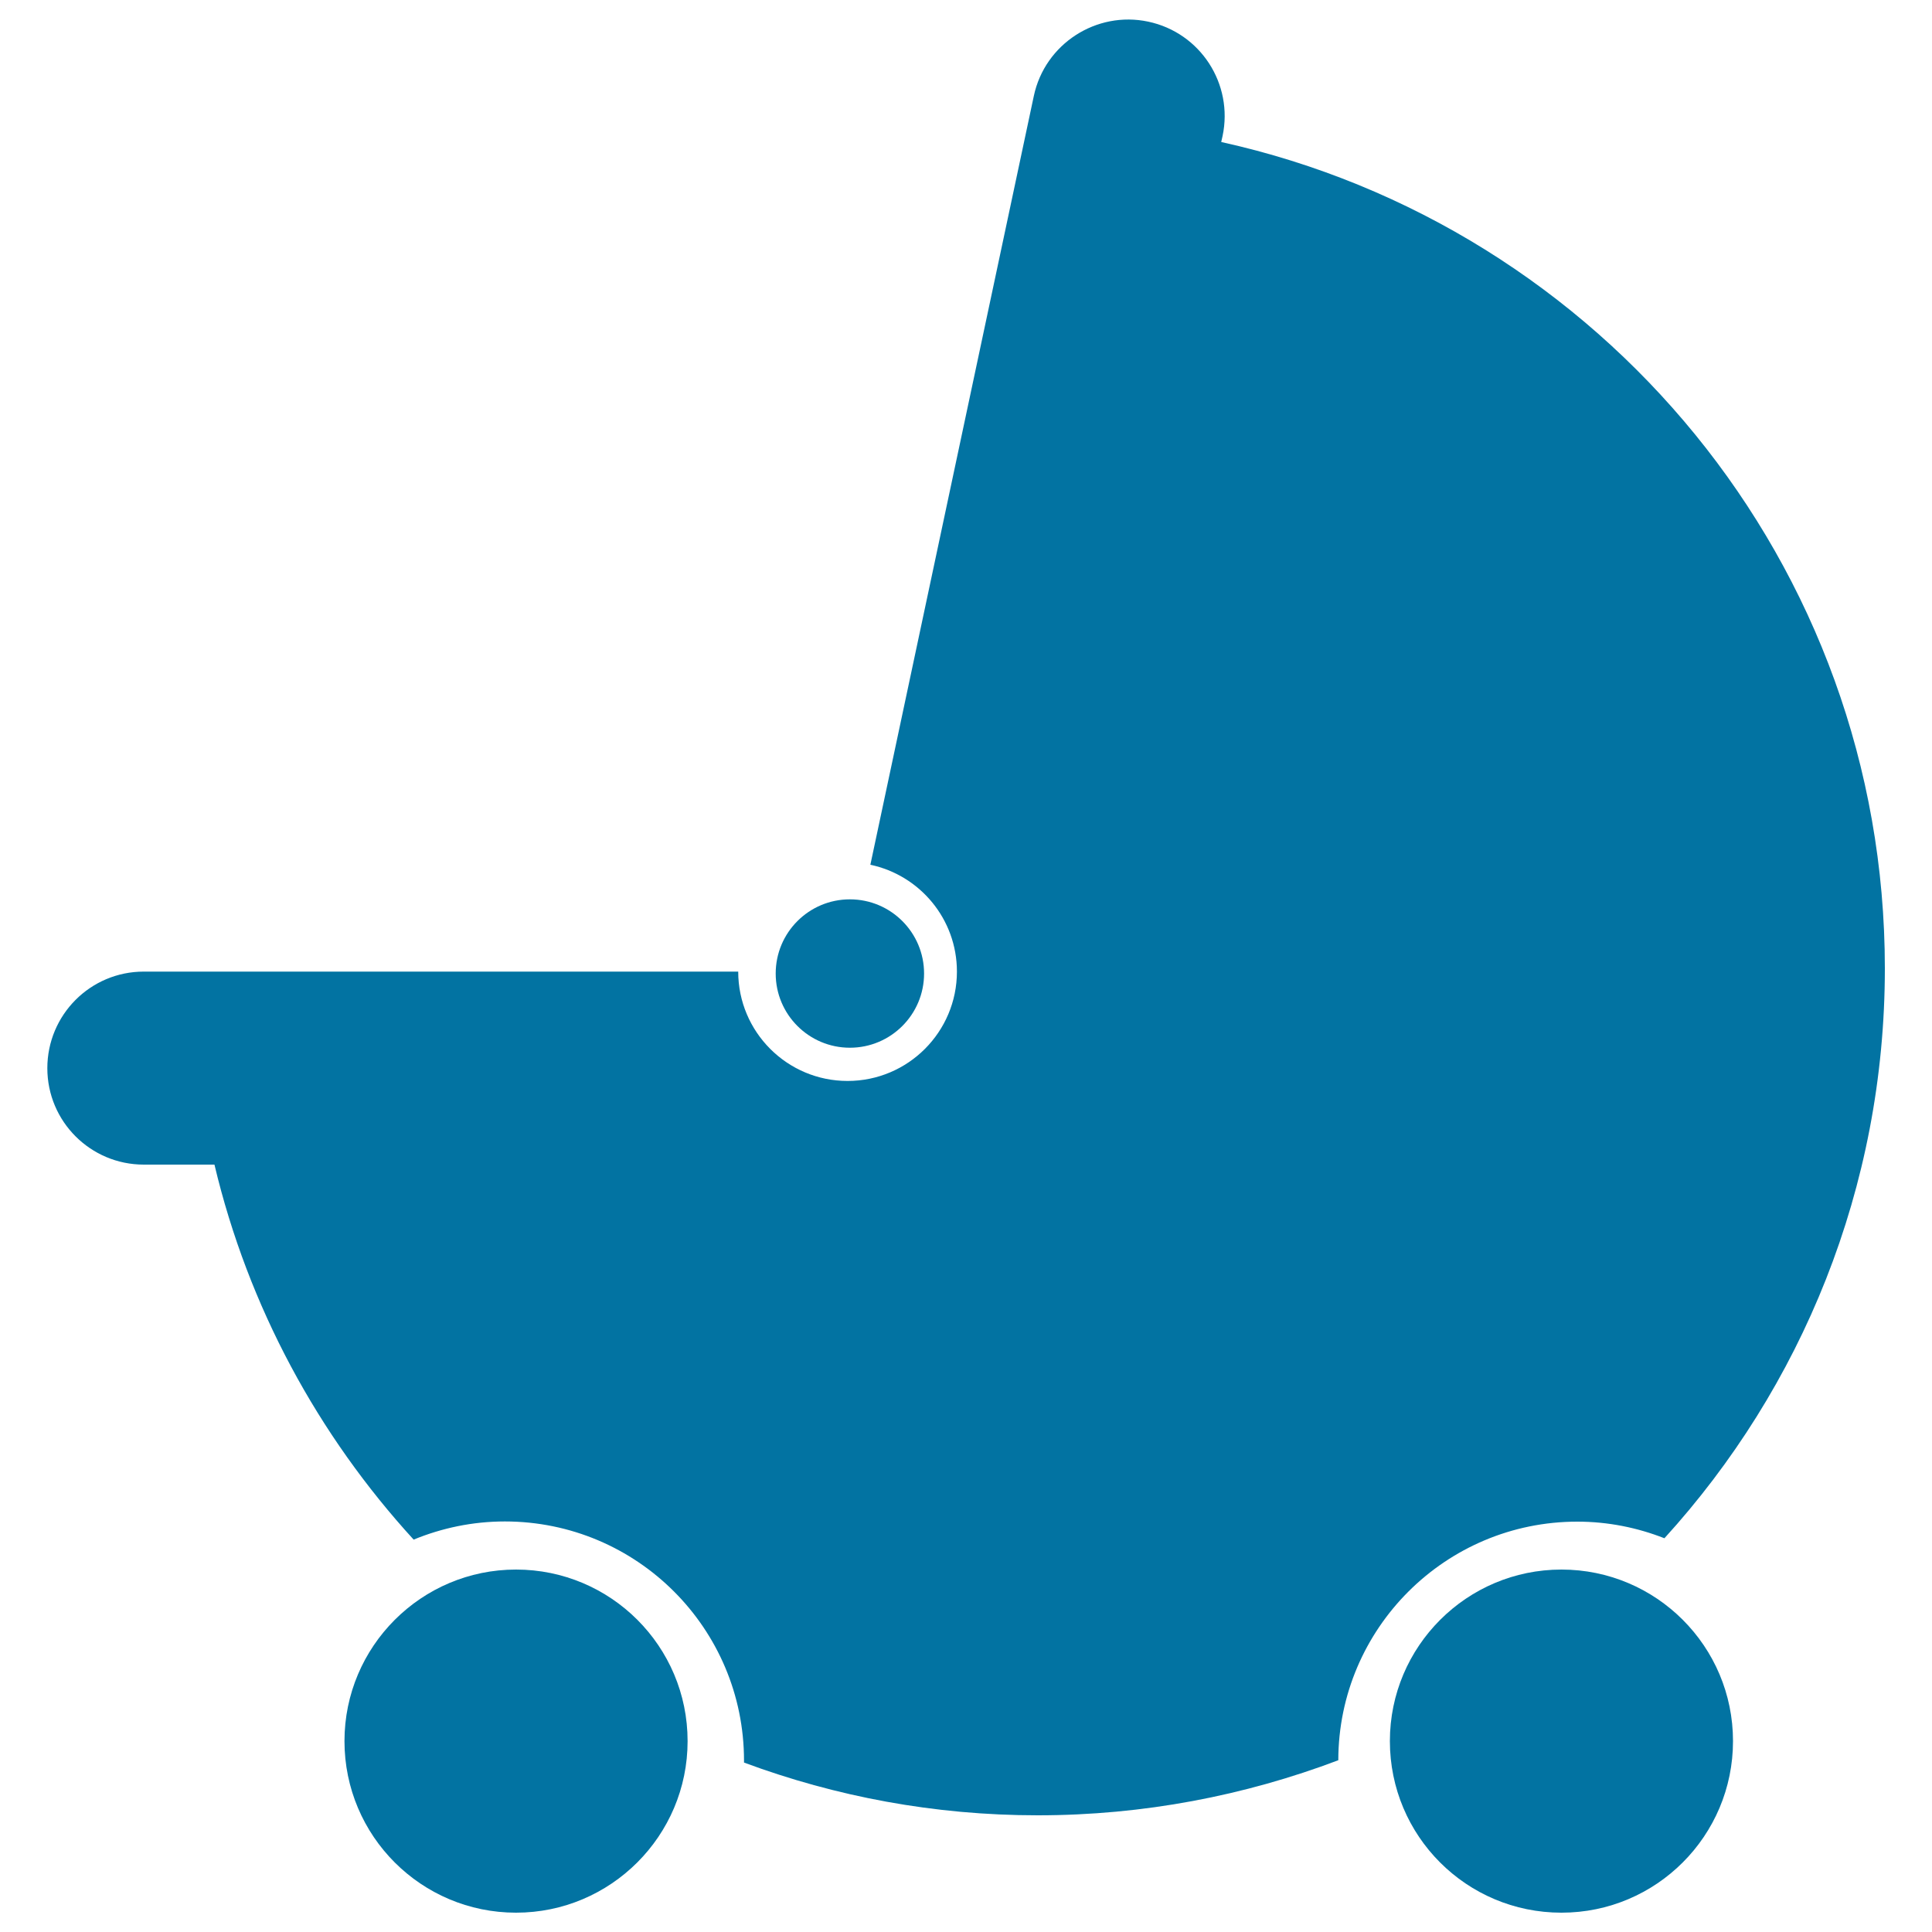
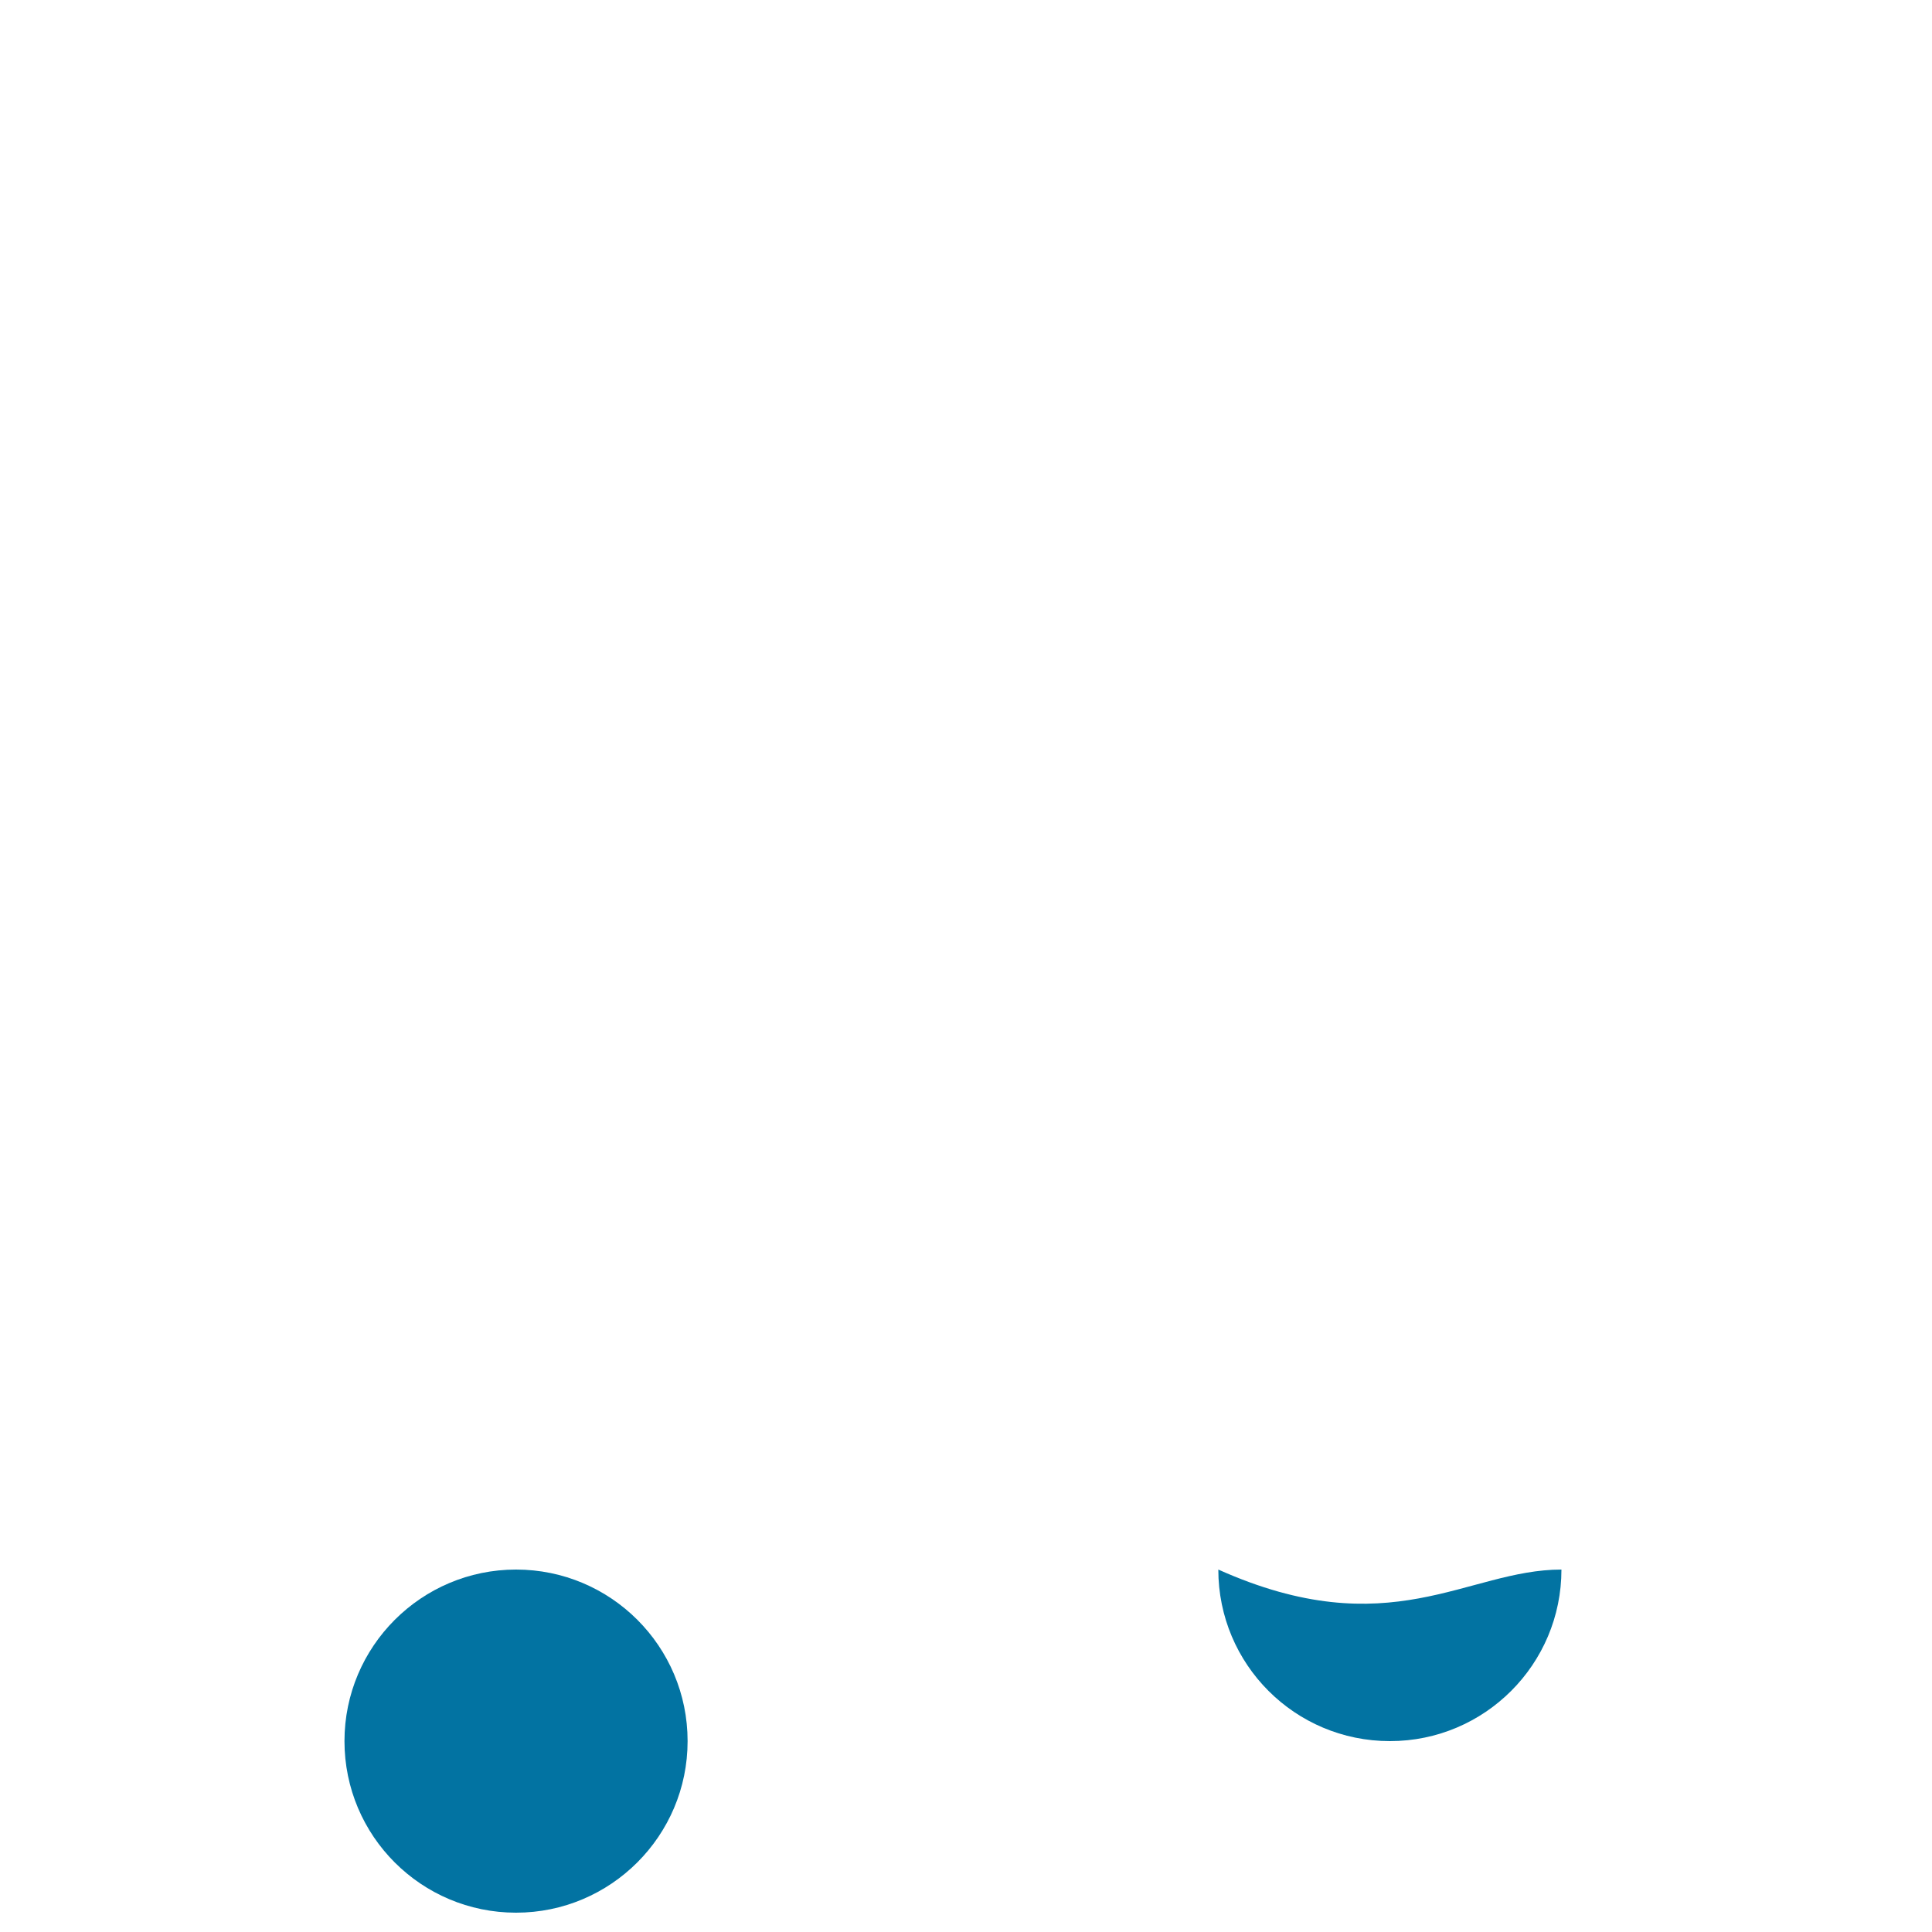
<svg xmlns="http://www.w3.org/2000/svg" viewBox="0 0 1000 1000" style="fill:#0273a2">
  <title>Baby Black Stroller Transport SVG icon</title>
  <g>
    <g>
-       <path d="M808.2,812.4c49,0,88.8,39.7,88.8,88.8c0,49-39.7,88.8-88.8,88.8c-49.1,0-88.8-39.7-88.8-88.8C719.4,852.2,759.2,812.4,808.2,812.4z" />
+       <path d="M808.2,812.4c0,49-39.7,88.8-88.8,88.8c-49.1,0-88.8-39.7-88.8-88.8C719.4,852.2,759.2,812.4,808.2,812.4z" />
      <path d="M267.1,812.4c49,0,88.8,39.7,88.8,88.8c0,49-39.8,88.8-88.8,88.8c-49,0-88.8-39.7-88.8-88.8C178.3,852.2,218.1,812.4,267.1,812.4z" />
-       <ellipse cx="439.9" cy="503.9" rx="38.4" ry="38.4" />
-       <path d="M632.1,73.5l0.7-3.1c5.7-27-11.5-53.5-38.5-59.2c-26.8-5.7-53.5,11.5-59.2,38.5l-84.6,397.9c25.6,5.4,44.8,28.1,44.8,55.3c0,31.2-25.3,56.6-56.6,56.6c-31.2,0-56.6-25.3-56.6-56.6H74.4c-27.6,0-49.9,22.4-49.9,50c0,27.6,22.4,49.9,49.9,49.9H111c17.5,73.7,53.7,140.1,103.1,194.1c14.6-6,30.5-9.4,47.2-9.4c68.4,0,123.8,55.4,123.8,123.8c0,0.3,0,0.6,0,1c47.4,17.6,98.5,27.3,152,27.3c54.8,0,107.2-10.2,155.6-28.5c0.1-68.2,55.5-123.5,123.7-123.5c15.9,0,31.1,3.1,45.1,8.6c70.9-77.9,114.1-181.4,114.1-295C975.6,291.6,828.5,116.9,632.1,73.5z" />
    </g>
  </g>
</svg>